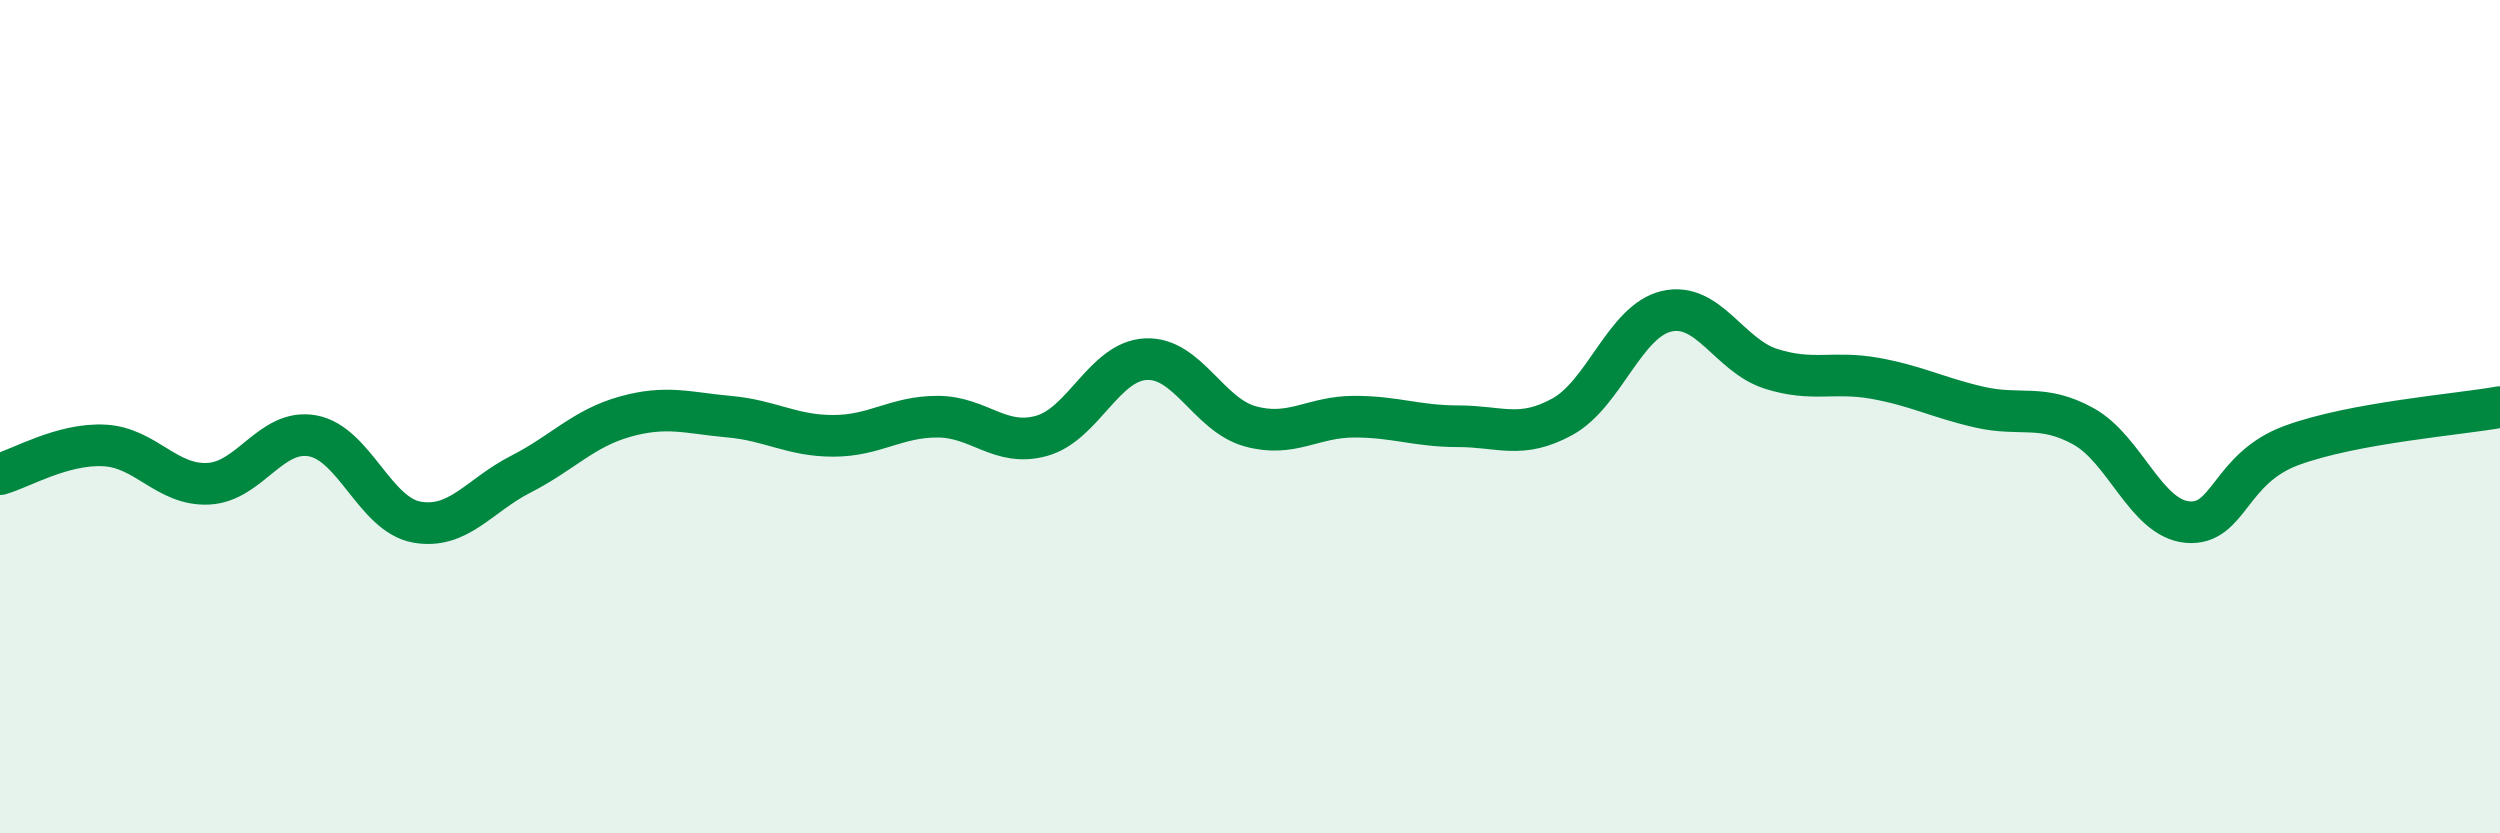
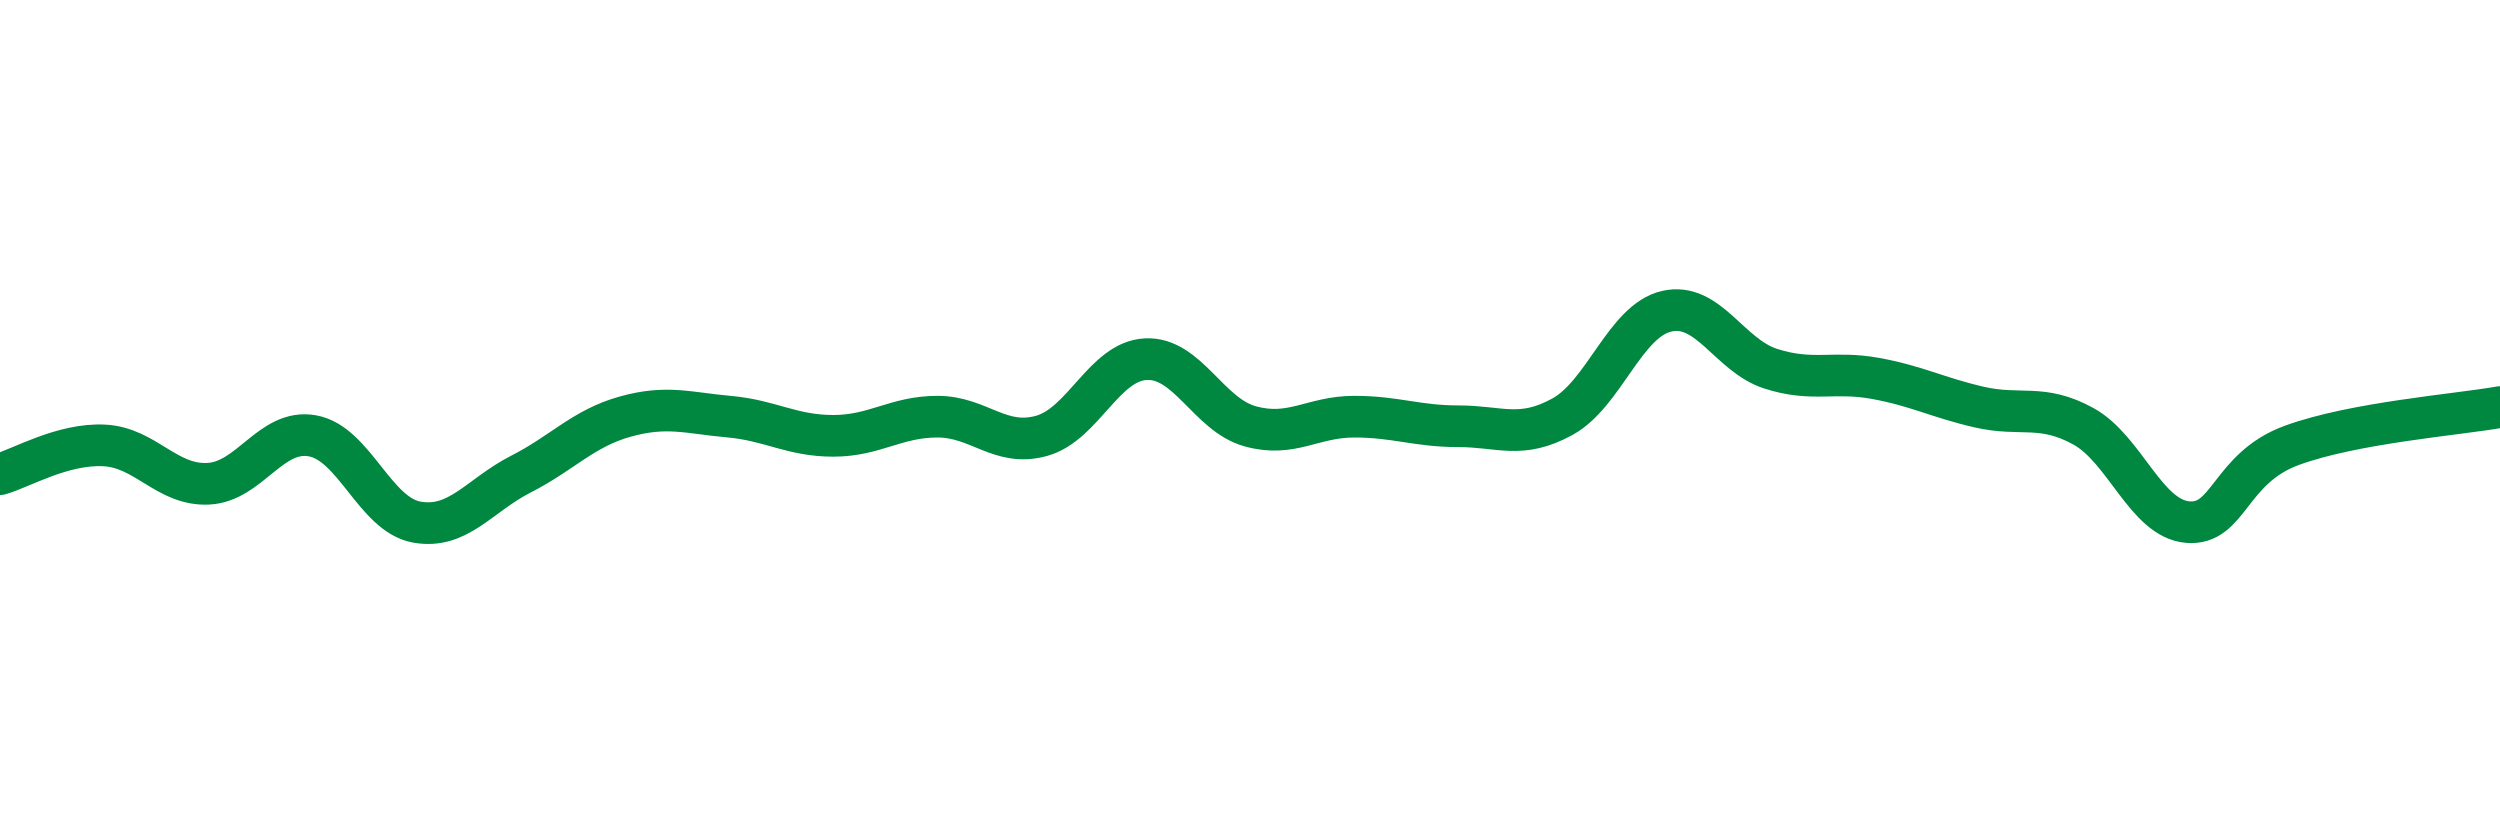
<svg xmlns="http://www.w3.org/2000/svg" width="60" height="20" viewBox="0 0 60 20">
-   <path d="M 0,11.38 C 0.5,11.24 1.5,10.64 2.5,10.69 C 3.5,10.74 4,11.66 5,11.61 C 6,11.56 6.5,10.28 7.5,10.46 C 8.5,10.64 9,12.35 10,12.53 C 11,12.71 11.5,11.89 12.5,11.38 C 13.5,10.87 14,10.28 15,10 C 16,9.72 16.5,9.91 17.5,10 C 18.5,10.09 19,10.46 20,10.46 C 21,10.46 21.5,10 22.5,10 C 23.5,10 24,10.74 25,10.46 C 26,10.18 26.5,8.67 27.5,8.62 C 28.5,8.57 29,9.95 30,10.23 C 31,10.51 31.5,10 32.5,10 C 33.5,10 34,10.23 35,10.23 C 36,10.23 36.5,10.55 37.5,10 C 38.5,9.45 39,7.7 40,7.47 C 41,7.24 41.5,8.53 42.5,8.85 C 43.5,9.17 44,8.9 45,9.08 C 46,9.26 46.5,9.54 47.5,9.77 C 48.5,10 49,9.68 50,10.23 C 51,10.78 51.5,12.44 52.5,12.53 C 53.5,12.62 53.5,11.24 55,10.69 C 56.5,10.14 59,9.95 60,9.77L60 20L0 20Z" fill="#008740" opacity="0.1" stroke-linecap="round" stroke-linejoin="round" />
  <path d="M 0,11.38 C 0.5,11.24 1.5,10.64 2.5,10.69 C 3.5,10.74 4,11.66 5,11.61 C 6,11.56 6.5,10.28 7.5,10.46 C 8.5,10.64 9,12.35 10,12.53 C 11,12.71 11.5,11.89 12.5,11.38 C 13.5,10.87 14,10.28 15,10 C 16,9.72 16.5,9.91 17.5,10 C 18.5,10.09 19,10.46 20,10.46 C 21,10.46 21.5,10 22.5,10 C 23.5,10 24,10.74 25,10.46 C 26,10.18 26.5,8.67 27.5,8.62 C 28.5,8.57 29,9.95 30,10.23 C 31,10.51 31.5,10 32.5,10 C 33.5,10 34,10.23 35,10.23 C 36,10.23 36.5,10.55 37.5,10 C 38.5,9.45 39,7.7 40,7.47 C 41,7.24 41.5,8.53 42.5,8.85 C 43.5,9.17 44,8.9 45,9.08 C 46,9.26 46.5,9.54 47.5,9.77 C 48.5,10 49,9.68 50,10.23 C 51,10.78 51.5,12.44 52.5,12.53 C 53.5,12.62 53.5,11.24 55,10.69 C 56.5,10.14 59,9.95 60,9.77" stroke="#008740" stroke-width="1" fill="none" stroke-linecap="round" stroke-linejoin="round" />
</svg>